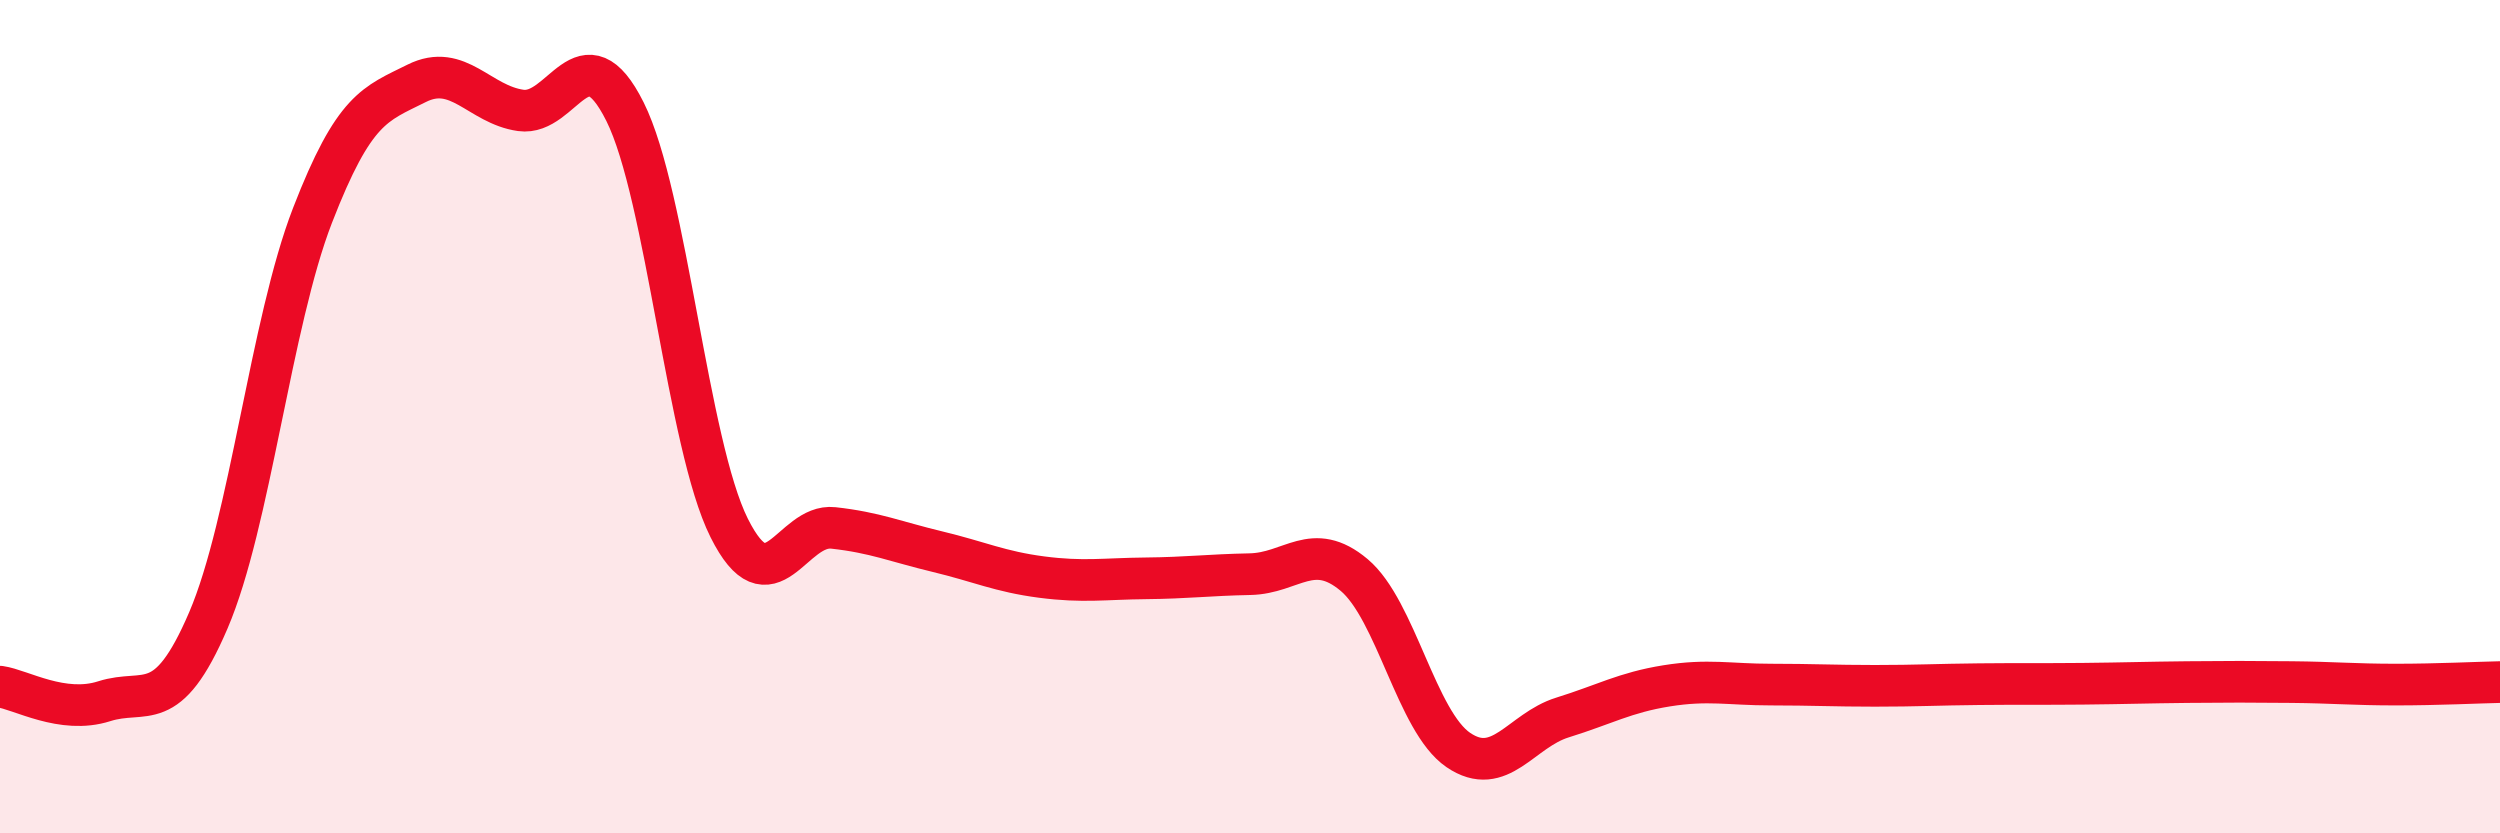
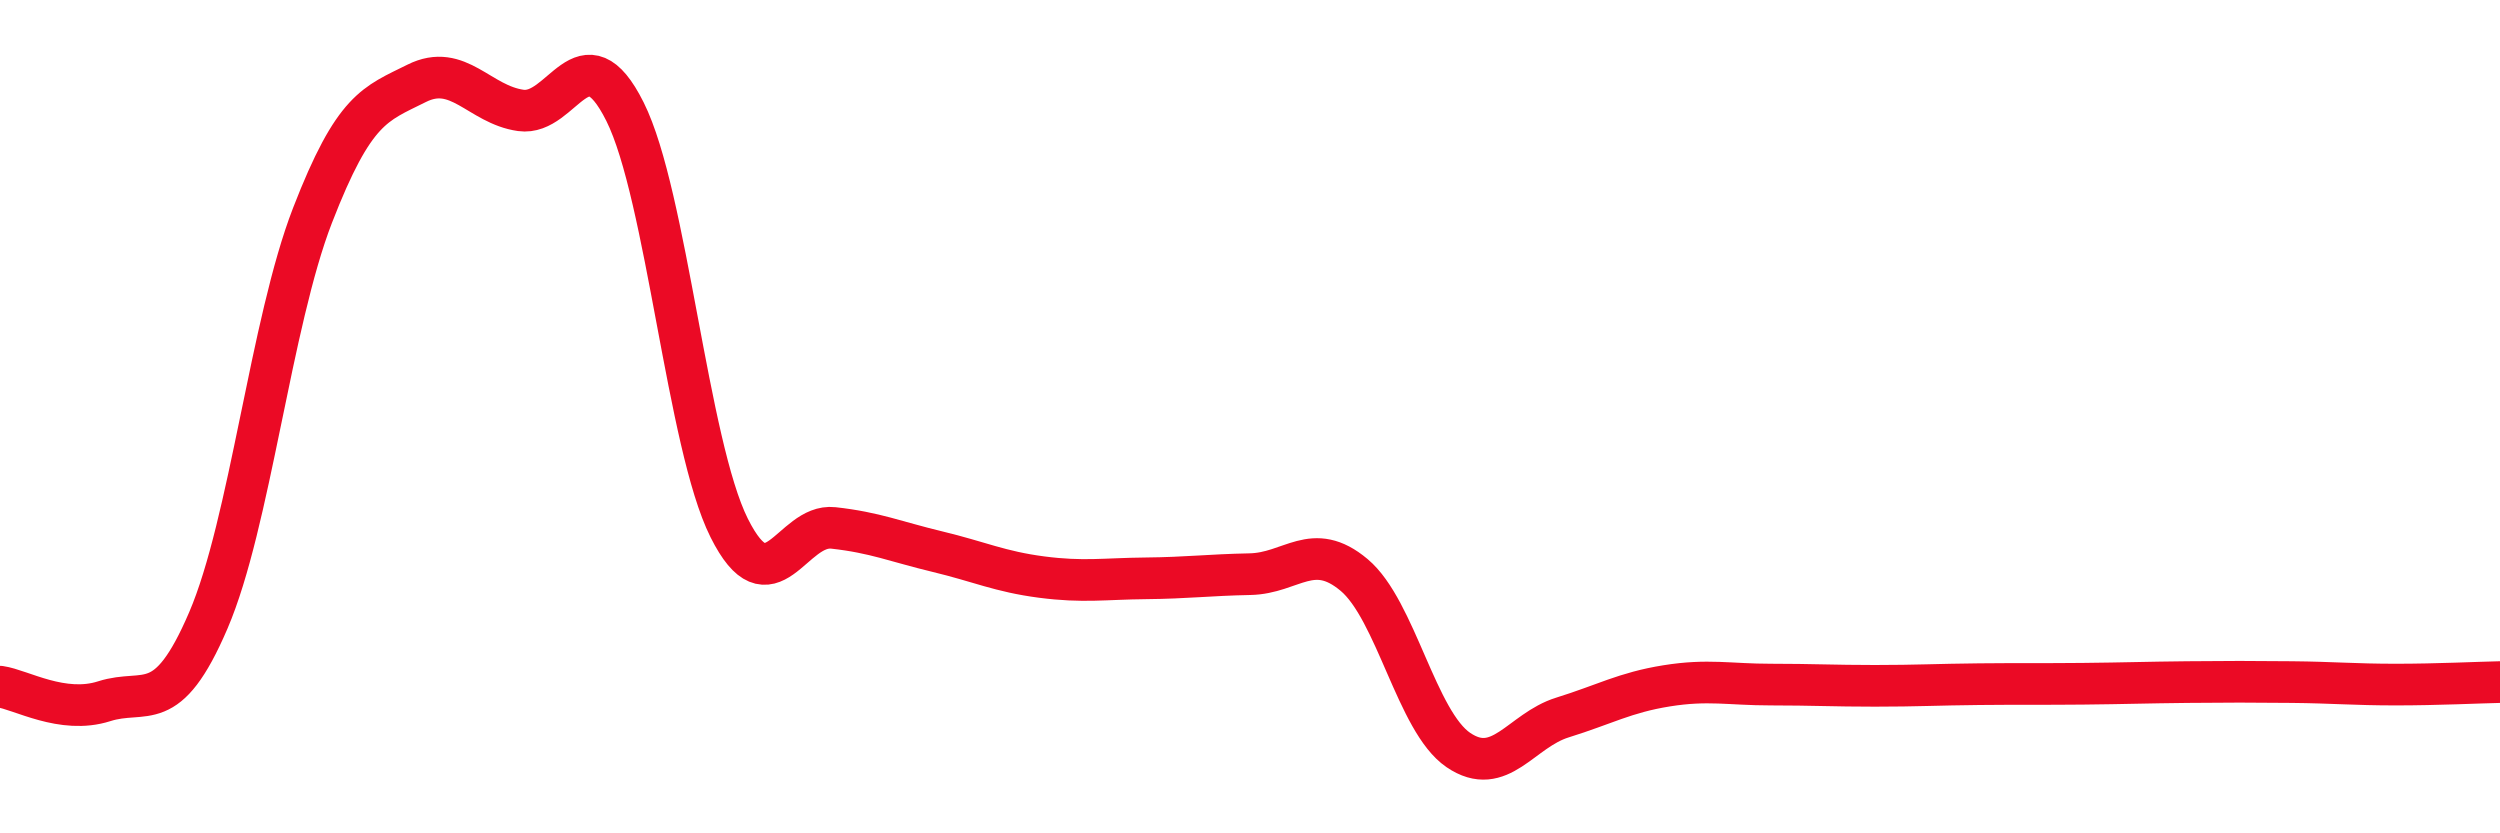
<svg xmlns="http://www.w3.org/2000/svg" width="60" height="20" viewBox="0 0 60 20">
-   <path d="M 0,16.48 C 0.5,16.55 1.5,17.15 2.5,16.83 C 3.5,16.51 4,17.22 5,14.89 C 6,12.56 6.5,7.75 7.5,5.17 C 8.5,2.59 9,2.5 10,2 C 11,1.5 11.5,2.51 12.5,2.65 C 13.5,2.79 14,0.68 15,2.68 C 16,4.68 16.5,10.67 17.5,12.67 C 18.5,14.67 19,12.56 20,12.67 C 21,12.78 21.5,13 22.5,13.24 C 23.5,13.48 24,13.72 25,13.85 C 26,13.98 26.5,13.89 27.5,13.88 C 28.5,13.87 29,13.8 30,13.78 C 31,13.76 31.5,12.96 32.5,13.8 C 33.5,14.64 34,17.32 35,18 C 36,18.68 36.5,17.53 37.5,17.22 C 38.5,16.91 39,16.62 40,16.46 C 41,16.3 41.5,16.43 42.5,16.43 C 43.5,16.43 44,16.46 45,16.46 C 46,16.46 46.5,16.43 47.5,16.42 C 48.5,16.41 49,16.42 50,16.41 C 51,16.4 51.5,16.38 52.5,16.37 C 53.5,16.36 54,16.36 55,16.37 C 56,16.38 56.5,16.43 57.5,16.43 C 58.5,16.43 59.5,16.38 60,16.37L60 20L0 20Z" fill="#EB0A25" opacity="0.1" stroke-linecap="round" stroke-linejoin="round" />
  <path d="M 0,16.48 C 0.5,16.55 1.5,17.15 2.5,16.83 C 3.5,16.51 4,17.22 5,14.89 C 6,12.56 6.5,7.75 7.5,5.17 C 8.5,2.59 9,2.5 10,2 C 11,1.5 11.5,2.51 12.5,2.65 C 13.5,2.79 14,0.68 15,2.68 C 16,4.68 16.5,10.67 17.5,12.67 C 18.5,14.67 19,12.56 20,12.67 C 21,12.78 21.5,13 22.5,13.24 C 23.5,13.48 24,13.72 25,13.85 C 26,13.98 26.5,13.89 27.5,13.88 C 28.5,13.87 29,13.8 30,13.78 C 31,13.76 31.5,12.96 32.5,13.8 C 33.5,14.64 34,17.32 35,18 C 36,18.68 36.5,17.53 37.5,17.22 C 38.5,16.91 39,16.62 40,16.46 C 41,16.3 41.5,16.43 42.5,16.43 C 43.5,16.43 44,16.46 45,16.46 C 46,16.46 46.5,16.43 47.5,16.42 C 48.5,16.41 49,16.42 50,16.41 C 51,16.4 51.5,16.38 52.5,16.37 C 53.5,16.36 54,16.36 55,16.37 C 56,16.38 56.5,16.43 57.5,16.43 C 58.5,16.43 59.5,16.38 60,16.37" stroke="#EB0A25" stroke-width="1" fill="none" stroke-linecap="round" stroke-linejoin="round" />
</svg>